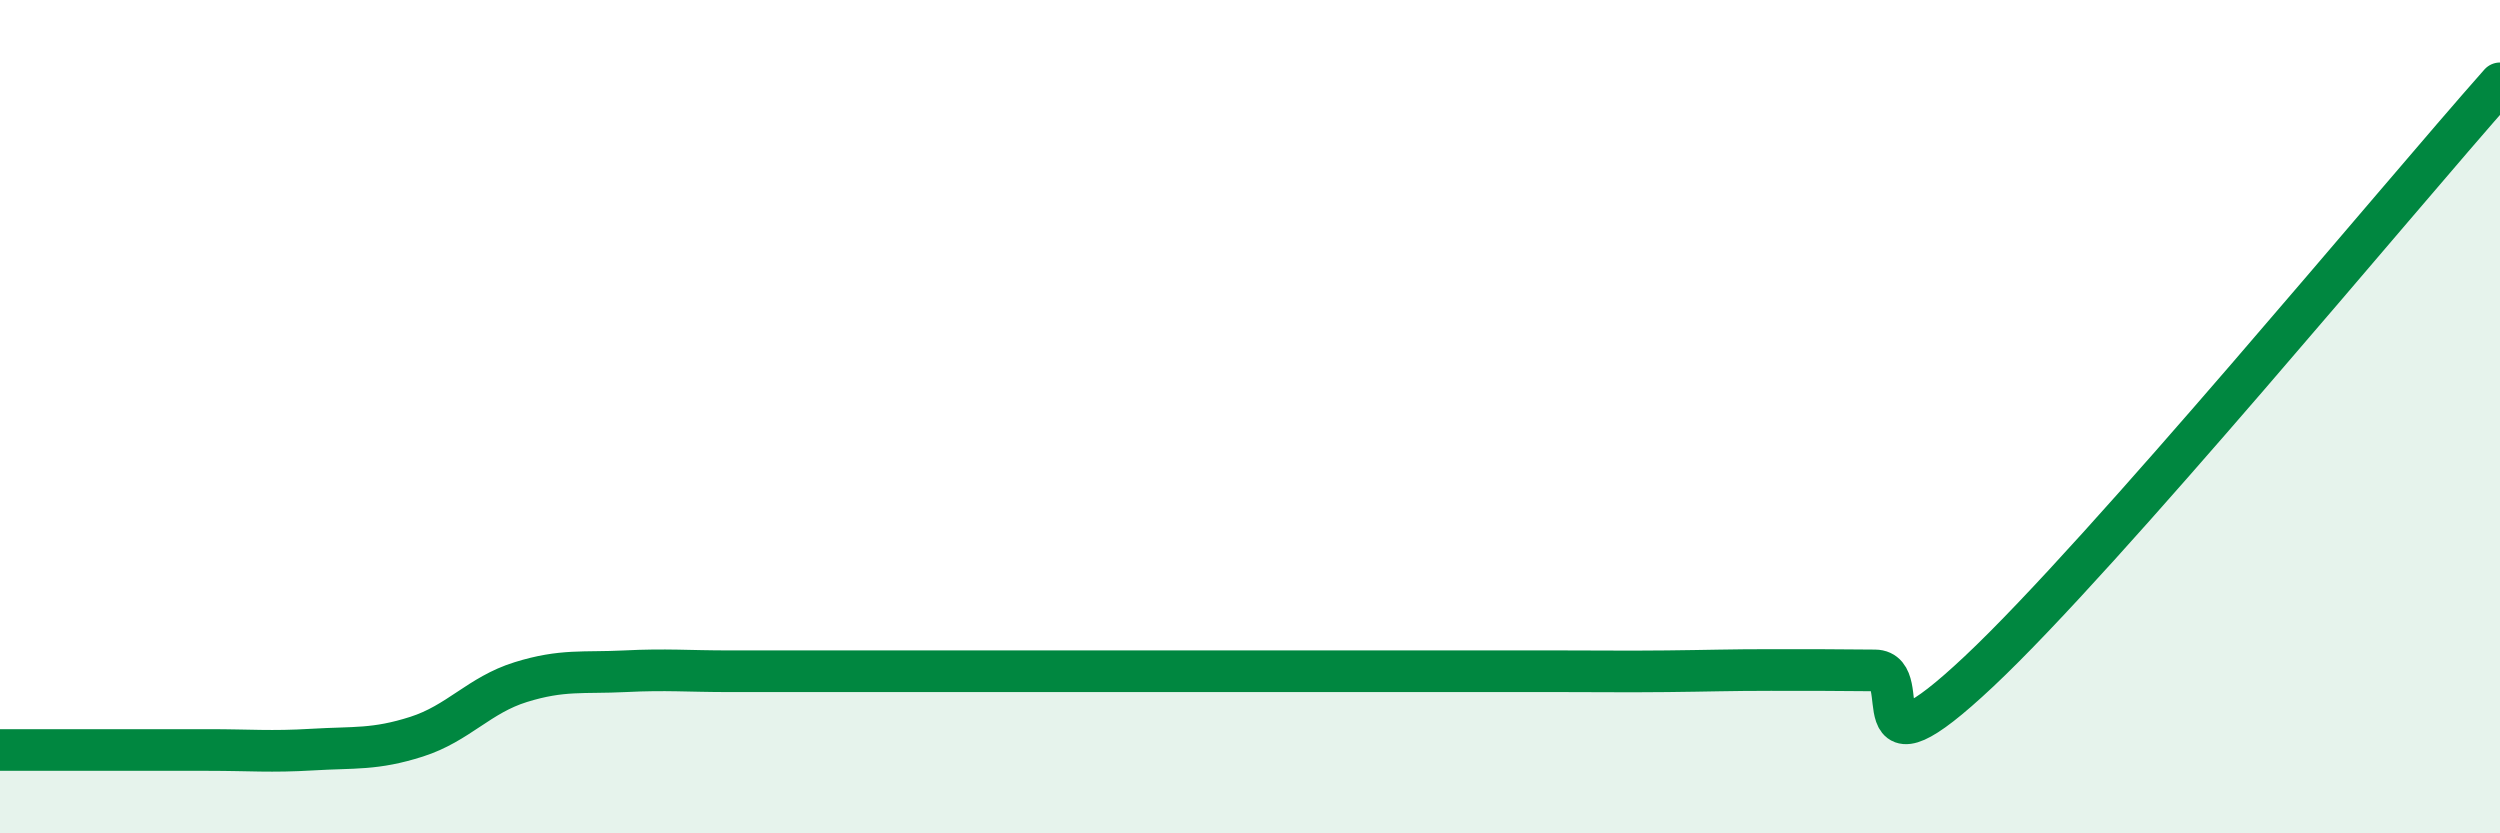
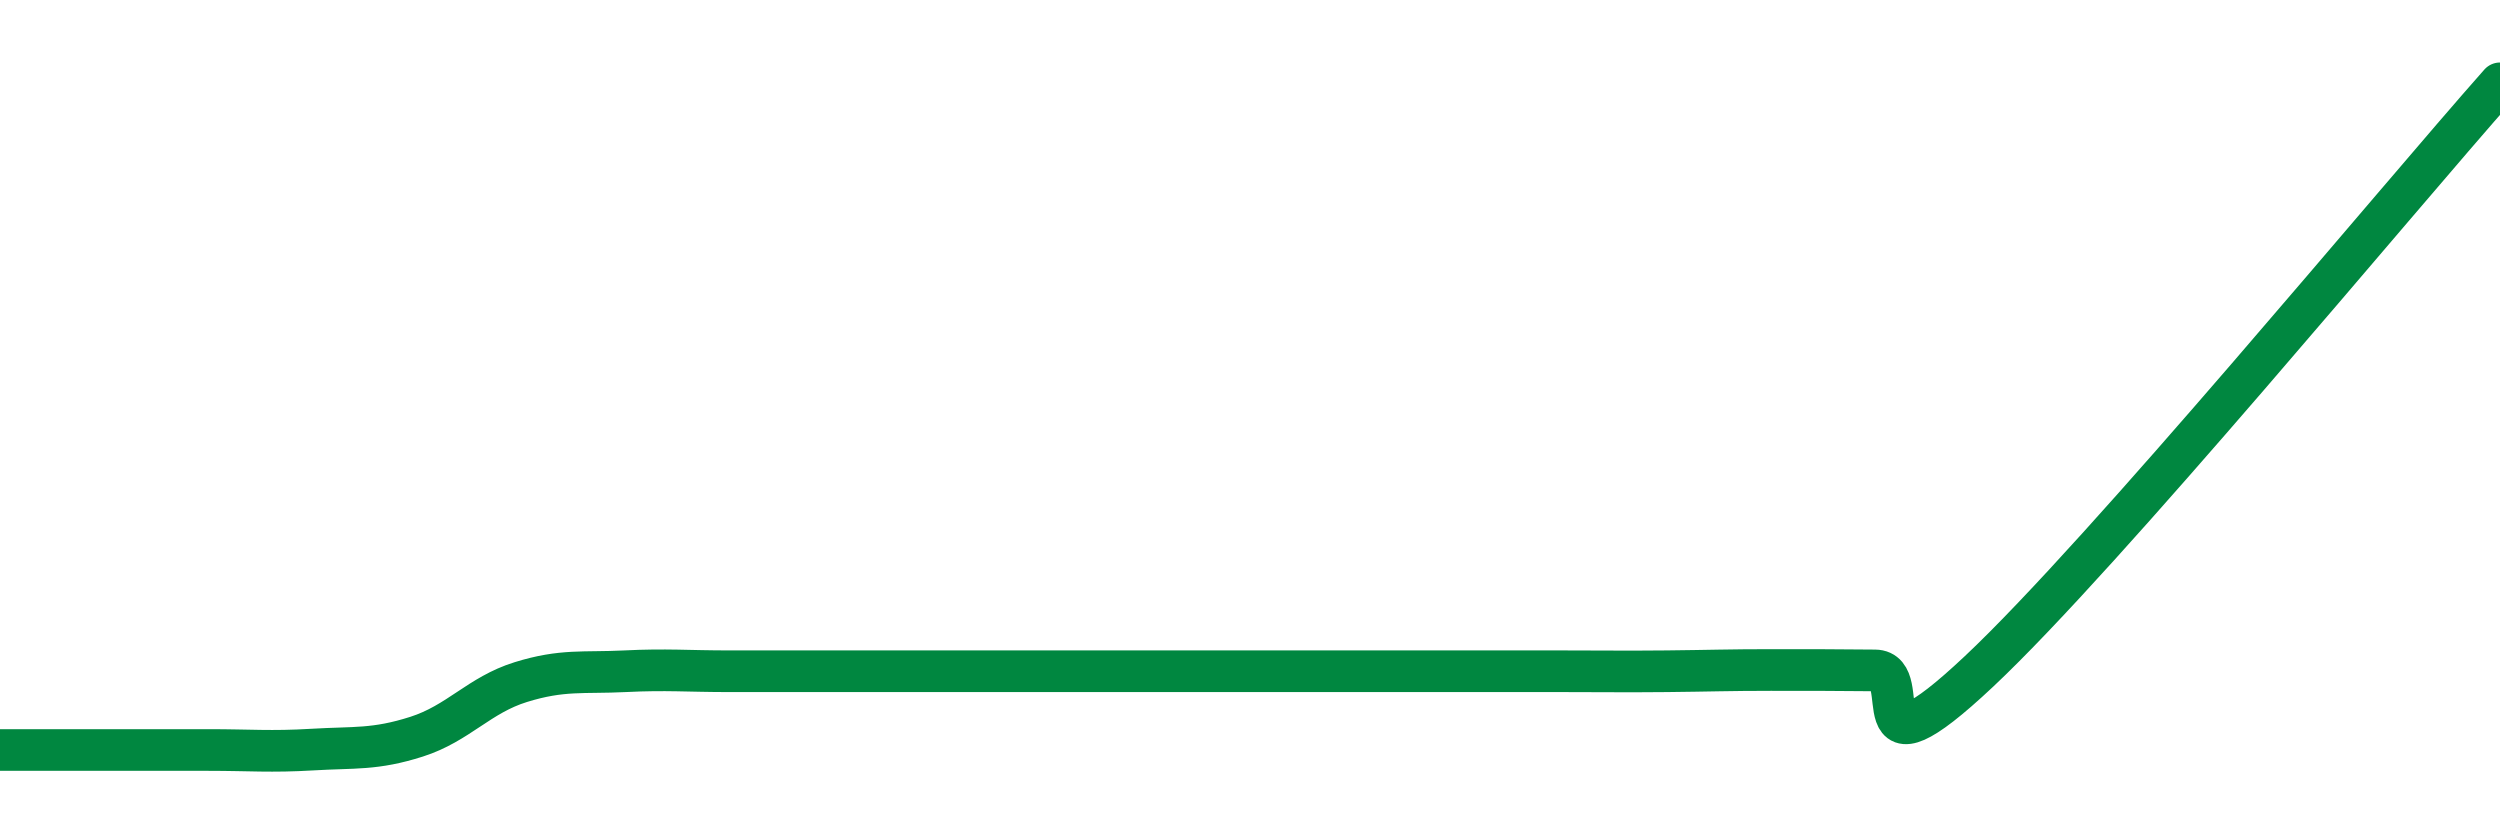
<svg xmlns="http://www.w3.org/2000/svg" width="60" height="20" viewBox="0 0 60 20">
-   <path d="M 0,18 C 0.5,18 1.5,18 2.5,18 C 3.5,18 4,18 5,18 C 6,18 6.5,18.05 7.5,17.99 C 8.5,17.93 9,18 10,17.68 C 11,17.36 11.5,16.68 12.5,16.37 C 13.5,16.06 14,16.16 15,16.11 C 16,16.06 16.5,16.11 17.5,16.11 C 18.5,16.11 19,16.11 20,16.11 C 21,16.11 21.5,16.11 22.5,16.11 C 23.5,16.11 24,16.11 25,16.11 C 26,16.11 26.5,16.11 27.5,16.11 C 28.5,16.11 29,16.11 30,16.11 C 31,16.11 31.5,16.11 32.5,16.11 C 33.5,16.11 34,16.11 35,16.11 C 36,16.11 36.5,16.11 37.5,16.11 C 38.5,16.11 39,16.12 40,16.11 C 41,16.1 41.5,16.08 42.5,16.08 C 43.5,16.08 44,16.08 45,16.09 C 46,16.1 44.5,18.93 47.5,16.11 C 50.5,13.29 57.5,4.82 60,2L60 20L0 20Z" fill="#008740" opacity="0.1" stroke-linecap="round" stroke-linejoin="round" />
  <path d="M 0,18 C 0.5,18 1.5,18 2.5,18 C 3.5,18 4,18 5,18 C 6,18 6.5,18.05 7.5,17.99 C 8.5,17.93 9,18 10,17.68 C 11,17.36 11.5,16.68 12.5,16.37 C 13.5,16.06 14,16.16 15,16.11 C 16,16.06 16.5,16.11 17.5,16.11 C 18.5,16.11 19,16.11 20,16.11 C 21,16.11 21.5,16.11 22.5,16.11 C 23.5,16.11 24,16.11 25,16.11 C 26,16.11 26.5,16.11 27.5,16.11 C 28.5,16.11 29,16.11 30,16.11 C 31,16.11 31.5,16.11 32.5,16.11 C 33.5,16.11 34,16.11 35,16.11 C 36,16.11 36.5,16.11 37.5,16.11 C 38.5,16.11 39,16.12 40,16.11 C 41,16.1 41.5,16.08 42.5,16.08 C 43.5,16.08 44,16.08 45,16.09 C 46,16.1 44.5,18.93 47.5,16.11 C 50.5,13.29 57.5,4.82 60,2" stroke="#008740" stroke-width="1" fill="none" stroke-linecap="round" stroke-linejoin="round" />
</svg>